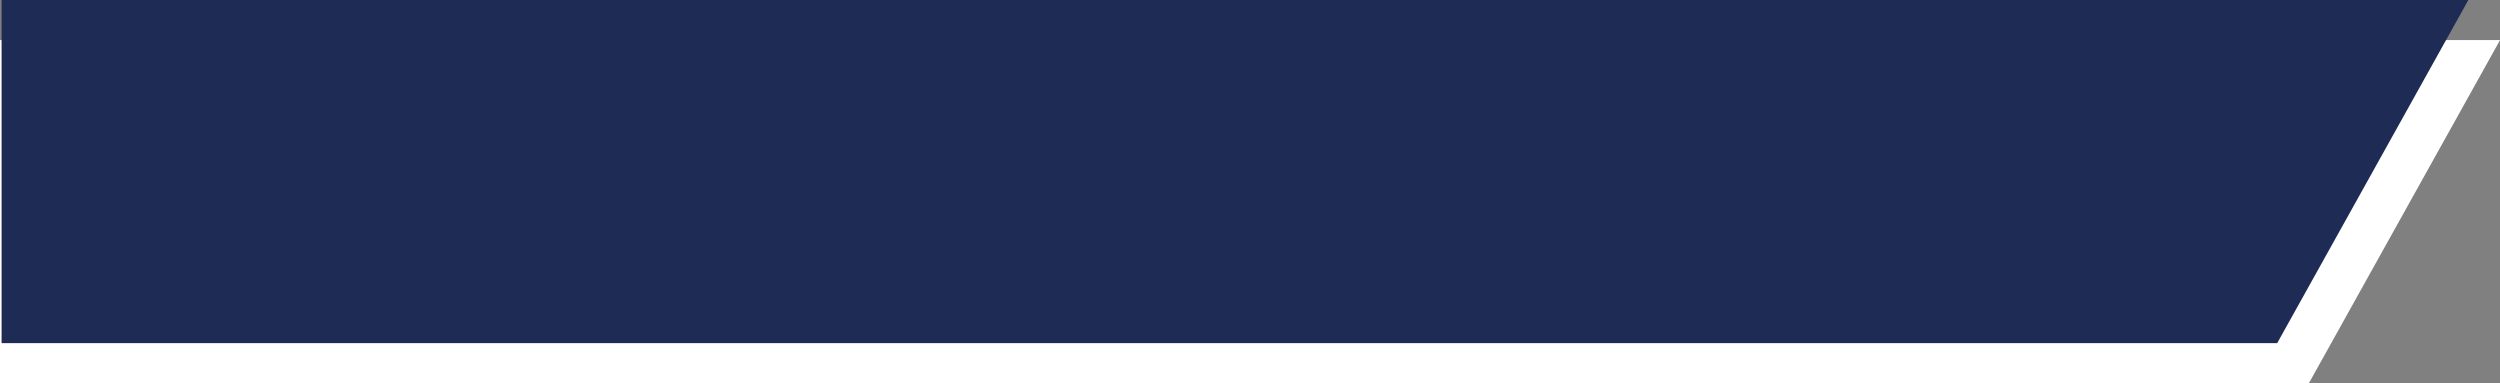
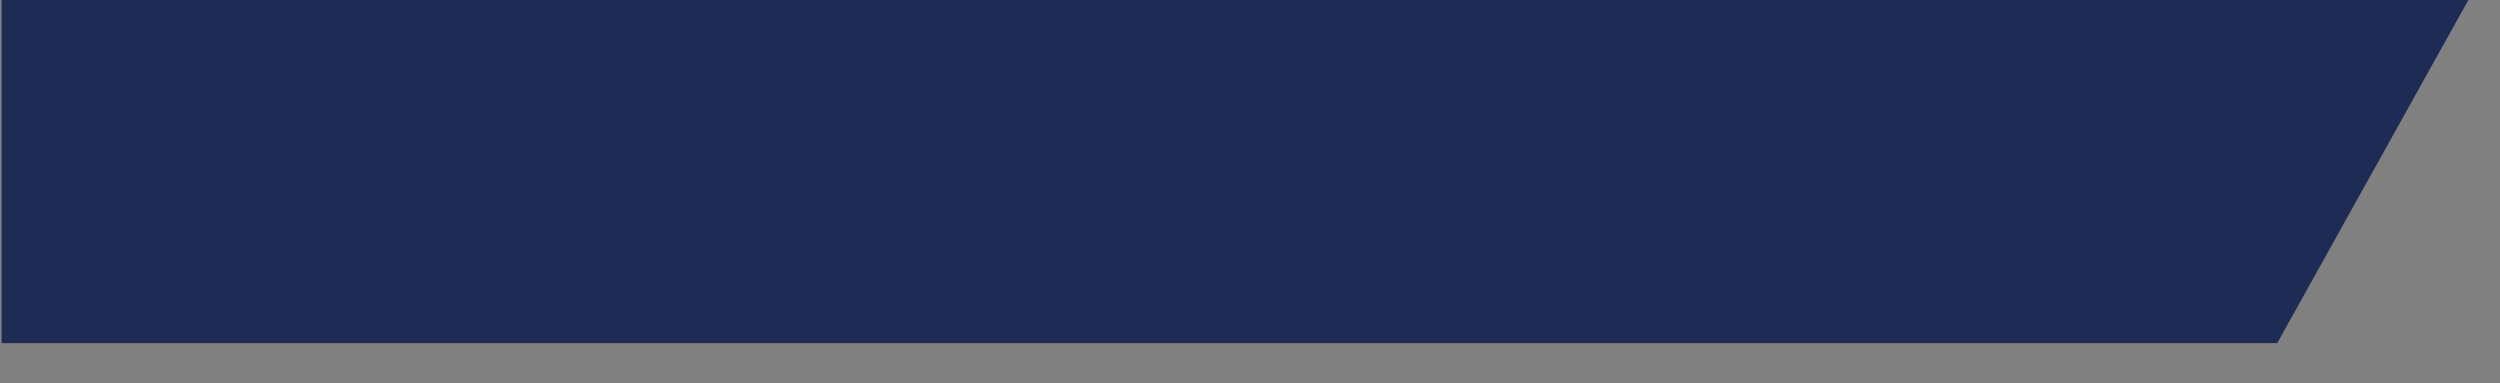
<svg xmlns="http://www.w3.org/2000/svg" fill="#000000" height="113" preserveAspectRatio="xMidYMid meet" version="1" viewBox="0.0 0.0 737.2 113.0" width="737.2" zoomAndPan="magnify">
  <rect x="0.0" y="0.0" width="737.2" height="113.0" fill="#808080" stroke="none" />
  <g data-name="Layer 2">
    <g data-name="Layer 1">
      <g id="change1_1">
-         <path d="M680.85 112.99L0 112.99 0 11.81 737.22 11.81 680.85 112.99z" fill="#ffffff" />
-       </g>
+         </g>
      <g id="change2_1">
        <path d="M671.5 101.18L0.47 101.18 0.47 0 727.87 0 671.5 101.18z" fill="#1d2b55" />
      </g>
    </g>
  </g>
</svg>